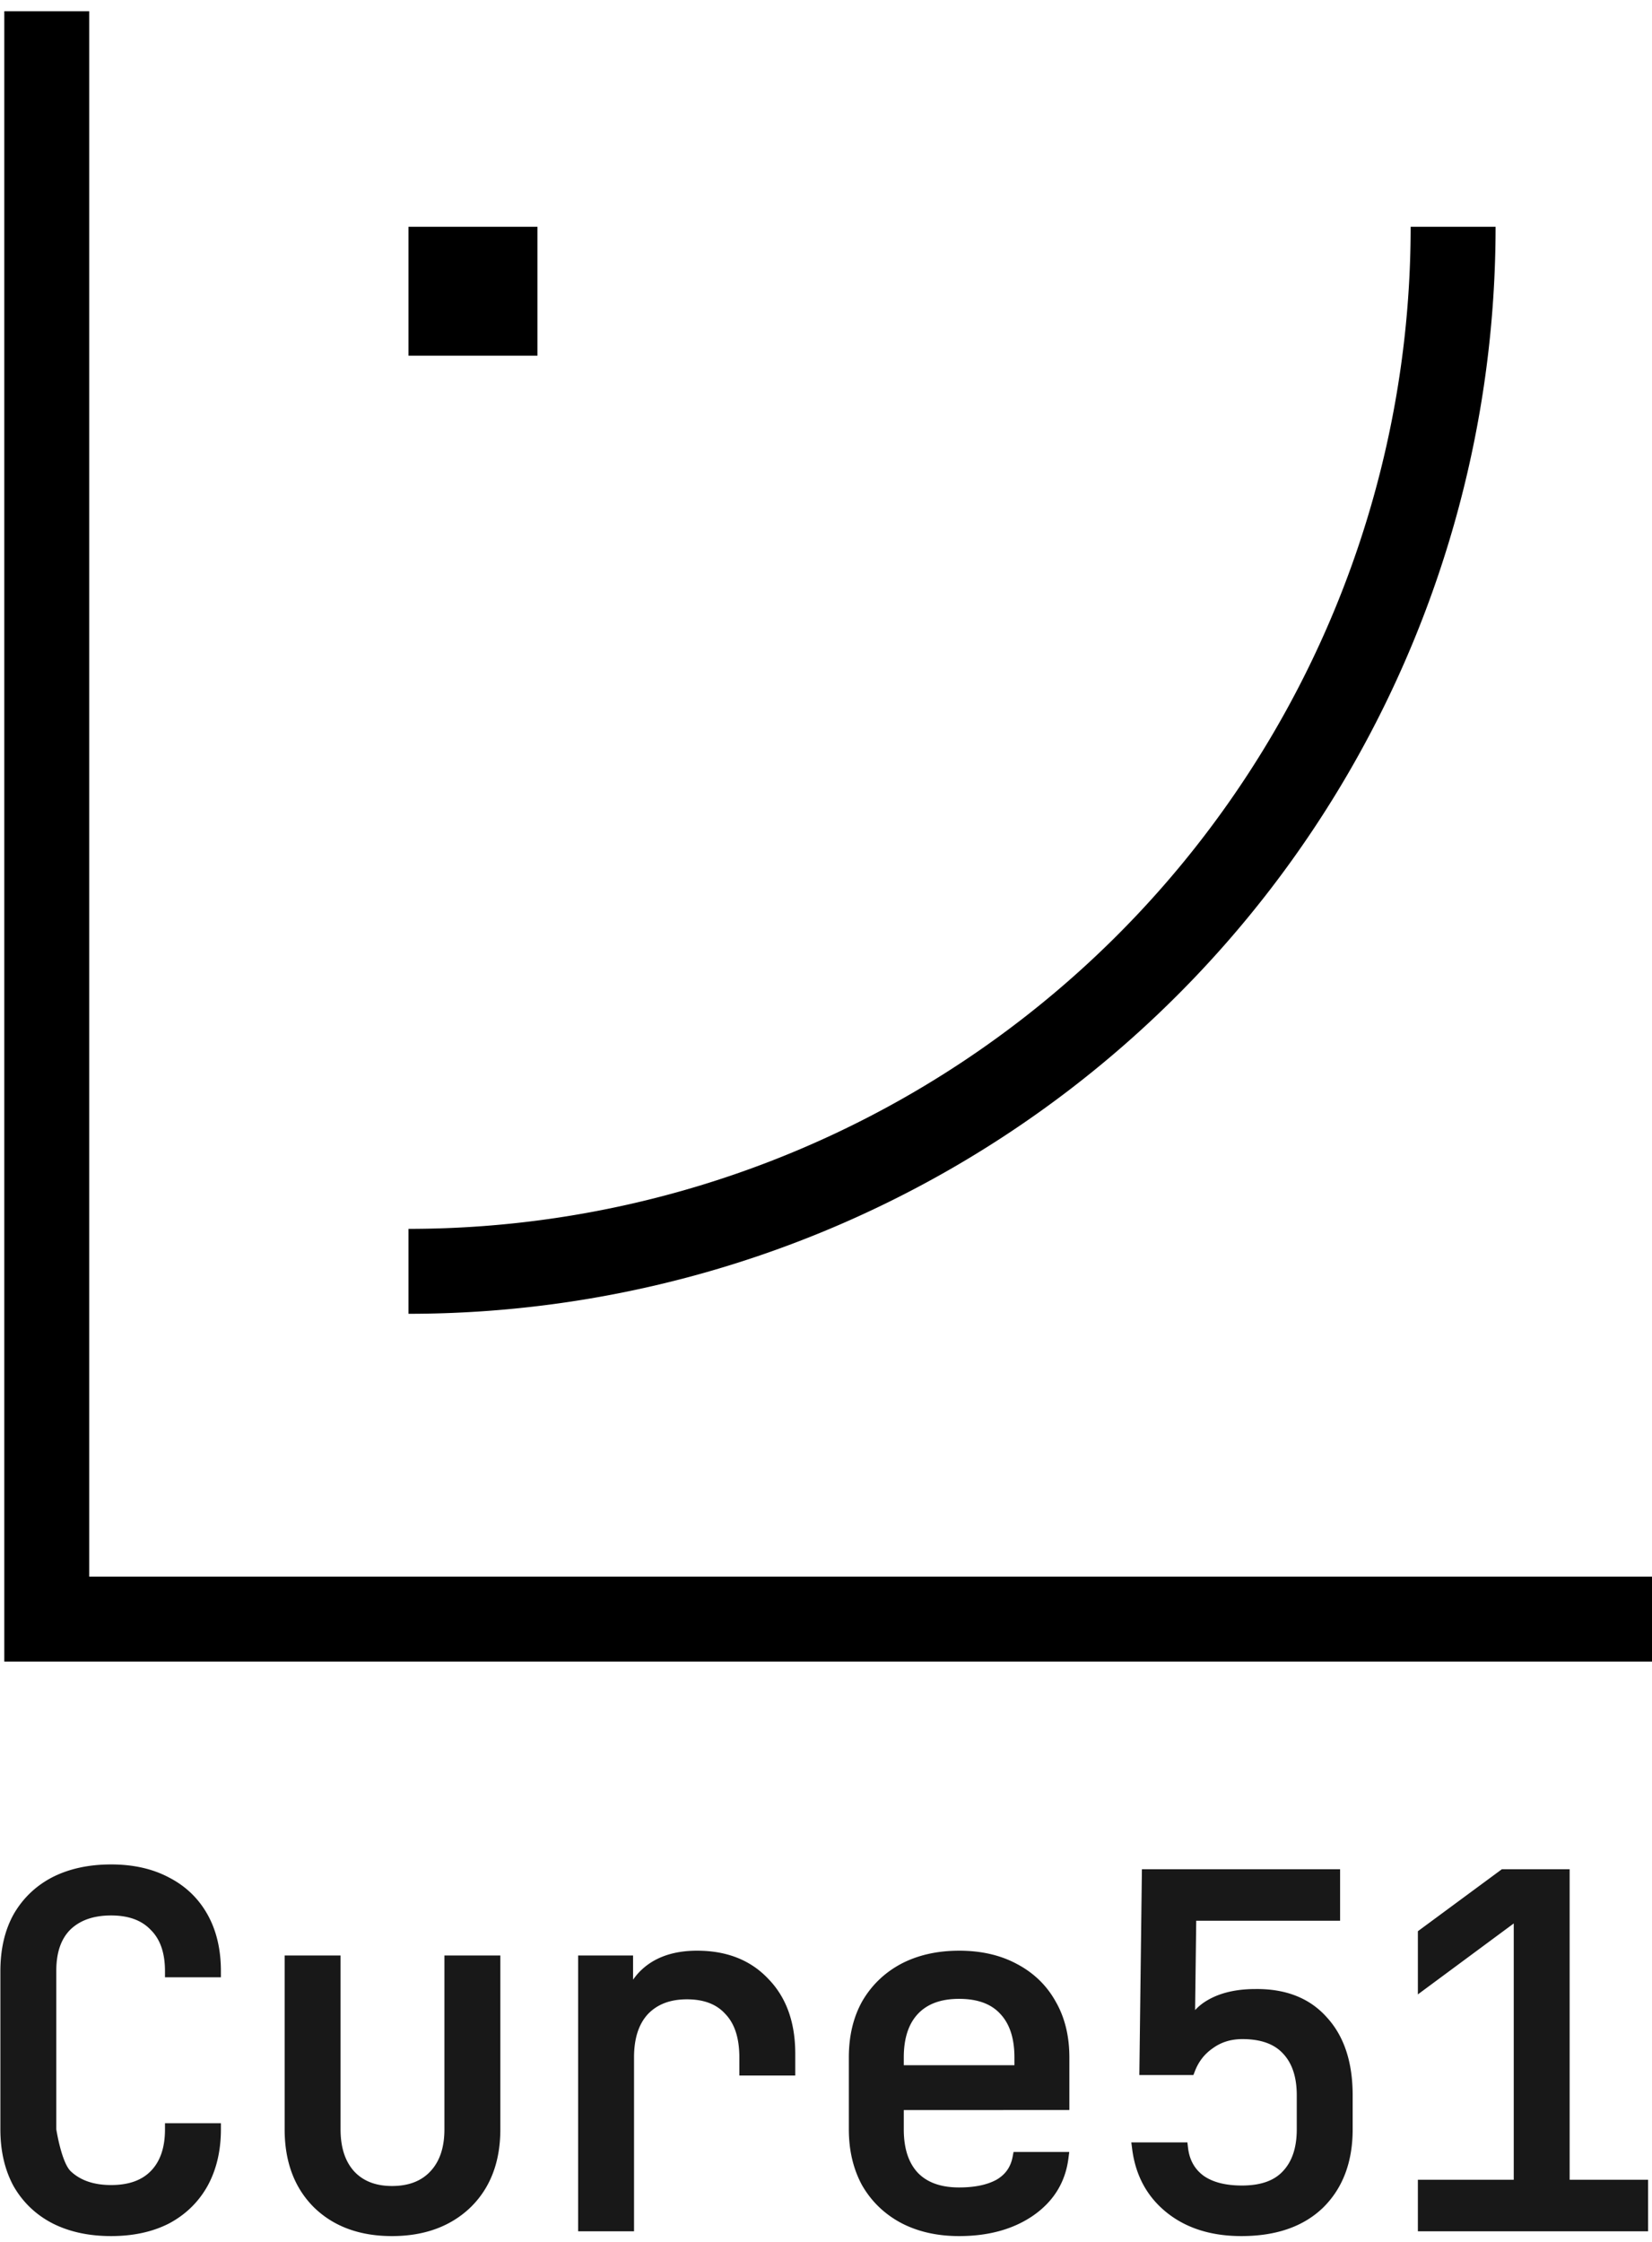
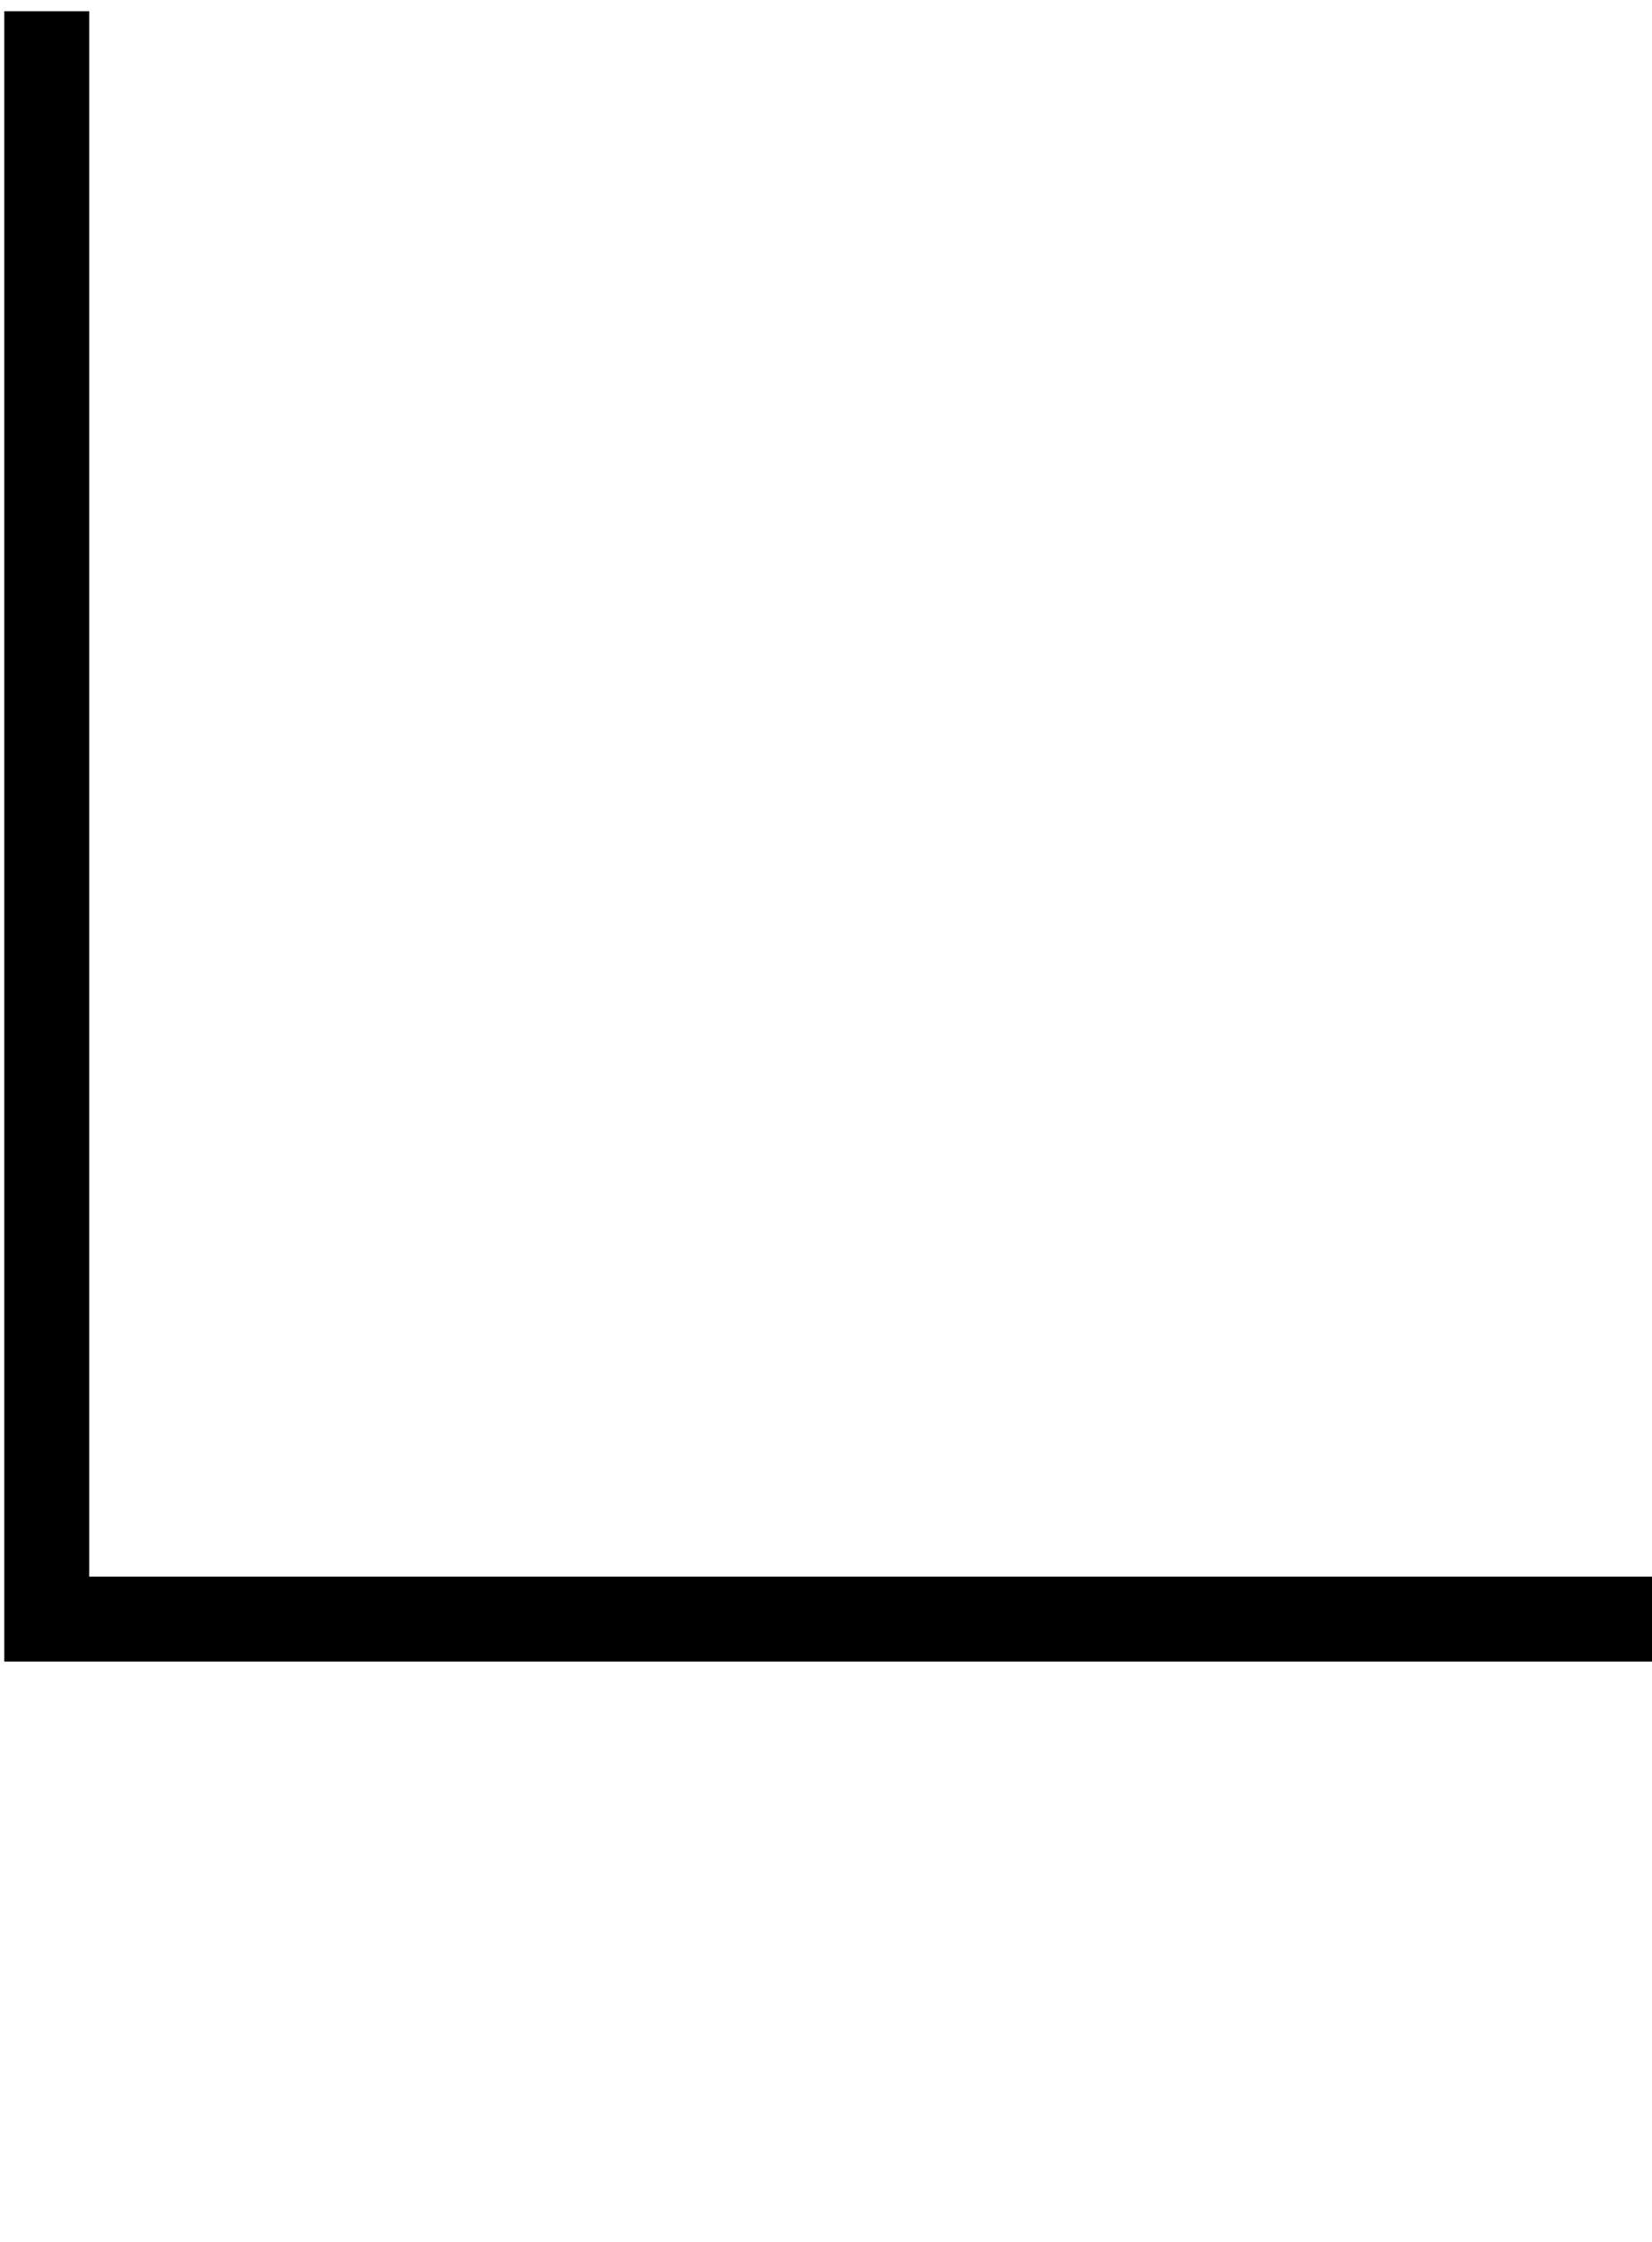
<svg xmlns="http://www.w3.org/2000/svg" width="501" height="680" fill="none">
-   <path fill="#181818" fill-rule="evenodd" d="M33.701 565.45c6.693 0 12.582 1.304 17.6 3.987 5.02 2.589 8.916 6.338 11.64 11.213 2.727 4.88 4.054 10.627 4.054 17.172v1.852h-16.96v-1.852c0-5.682-1.52-9.75-4.294-12.497l-.04-.04c-2.69-2.83-6.597-4.36-12-4.36-5.412 0-9.453 1.49-12.35 4.273-2.764 2.747-4.276 6.81-4.277 12.479v48.111s1.515 9.794 4.302 12.646c2.896 2.768 6.927 4.251 12.325 4.251 5.419 0 9.331-1.491 12.018-4.233 2.795-2.852 4.316-6.986 4.316-12.664v-1.852h16.96v1.852c0 6.455-1.33 12.197-4.046 17.161-2.72 4.868-6.614 8.669-11.62 11.354-5.017 2.587-10.932 3.86-17.628 3.861-6.697 0-12.627-1.26-17.734-3.839-5.016-2.586-8.964-6.331-11.784-11.191l-.026-.04C1.438 658.125.115 652.335.115 645.788v-47.966c0-6.637 1.324-12.436 4.053-17.32 2.82-4.86 6.769-8.624 11.784-11.21 5.107-2.578 11.053-3.842 17.749-3.842Zm69.581 80.338c.001 5.678 1.475 9.872 4.193 12.827l.519.521c2.665 2.518 6.235 3.838 10.892 3.838 5.075 0 8.849-1.511 11.557-4.359l.512-.568c2.487-2.918 3.823-6.938 3.823-12.259v-52.724h16.96v52.724c-.001 9.791-2.974 17.766-9.076 23.703-6.087 5.818-14.086 8.672-23.776 8.673-9.69 0-17.636-2.843-23.63-8.673-6-5.939-8.93-13.92-8.93-23.703v-52.724h16.956v52.724Zm187.585-54.179c6.606.001 12.449 1.31 17.464 3.995 5.096 2.677 9.036 6.459 11.762 11.325l.515.926c2.486 4.673 3.699 10.069 3.699 16.13v15.953H274.09v5.85c.001 5.99 1.535 10.312 4.332 13.253 2.783 2.832 6.836 4.371 12.445 4.371 4.887 0 8.642-.845 11.4-2.377 2.648-1.565 4.236-3.812 4.821-6.871l.289-1.509h16.894l-.274 2.092c-.952 7.221-4.581 13.01-10.772 17.269-6.056 4.134-13.553 6.147-22.358 6.148-6.615 0-12.508-1.315-17.617-3.998-5.001-2.682-8.938-6.468-11.755-11.322l-.025-.04c-2.714-4.96-4.043-10.653-4.043-17.016v-21.803c0-6.454 1.329-12.155 4.054-17.031 2.816-4.853 6.757-8.658 11.758-11.339 5.109-2.683 11.013-4.006 17.628-4.006Zm0 14.607c-5.601 0-9.654 1.579-12.442 4.505-2.801 2.941-4.334 7.27-4.335 13.264v2.363h33.554v-2.363c0-5.994-1.537-10.323-4.339-13.264-2.677-2.899-6.725-4.505-12.438-4.505Zm115.54-23.692h-43.63l-.344 27.097a16.22 16.22 0 0 1 2.383-2.102c4.126-2.902 9.5-4.278 15.911-4.281 9.14-.101 16.465 2.712 21.693 8.626 5.283 5.768 7.803 13.722 7.803 23.605v10.319c0 9.782-2.919 17.753-8.918 23.692-6.022 5.857-14.39 8.683-24.814 8.684-9.044 0-16.631-2.323-22.611-7.099-5.984-4.781-9.483-11.234-10.519-19.227l-.27-2.088h17.007l.193 1.635c.436 3.709 2.015 6.477 4.701 8.471 2.708 1.913 6.524 2.974 11.645 2.974 5.841 0 9.856-1.555 12.42-4.338 2.709-2.851 4.21-7.011 4.21-12.704v-10.319c0-5.693-1.482-9.835-4.192-12.685-2.569-2.789-6.559-4.36-12.292-4.36-3.459 0-6.395.918-8.885 2.703l-.033.025c-2.515 1.717-4.341 4.028-5.483 6.983l-.46 1.19h-16.397l.778-62.424h60.104v15.623Zm-194.997 9.085c8.945.001 16.231 2.822 21.634 8.59 5.486 5.653 8.132 13.269 8.133 22.624v6.647h-16.956v-5.485c0-6.012-1.493-10.284-4.189-13.12l-.04-.039c-2.596-2.902-6.387-4.465-11.667-4.465-5.154 0-9.026 1.545-11.835 4.483-2.72 2.945-4.207 7.239-4.207 13.141v52.724h-16.956v-83.645h16.664v7.327c.35-.496 1.107-1.44 1.107-1.44 4.262-4.976 10.479-7.342 18.312-7.342Zm264.615 69.477h23.787v15.623h-69.815v-15.623h29.072v-77.737l-29.072 21.514v-19.162l.753-.554 24.226-17.877.497-.369h20.552v94.185Z" clip-rule="evenodd" />
-   <path fill="#000" d="M27.058 478.172H501v25.755H1.302V3.41h25.756v474.762Z" />
-   <path fill="#000" d="M453.565 68.772a329.675 329.675 0 0 1-329.677 329.677v-25.756a303.93 303.93 0 0 0 280.786-187.615 303.937 303.937 0 0 0 23.135-116.306h25.756Zm-290.572 39.105h-39.105V68.772h39.105v39.105Z" />
+   <path fill="#000" d="M27.058 478.172H501v25.755H1.302V3.41h25.756Z" />
</svg>